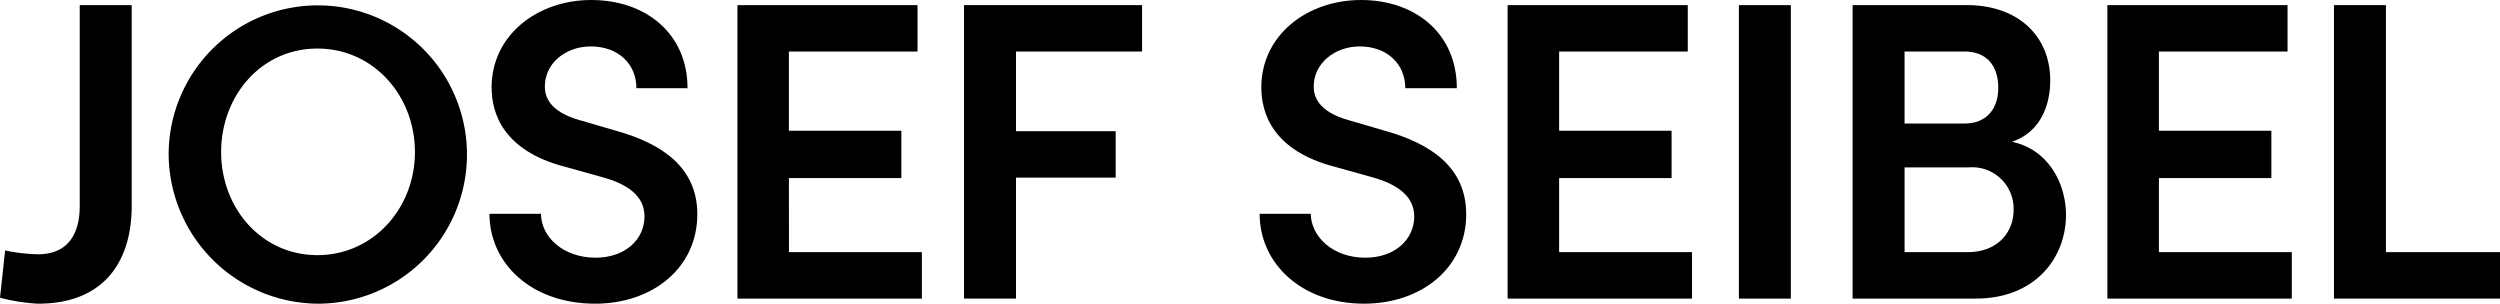
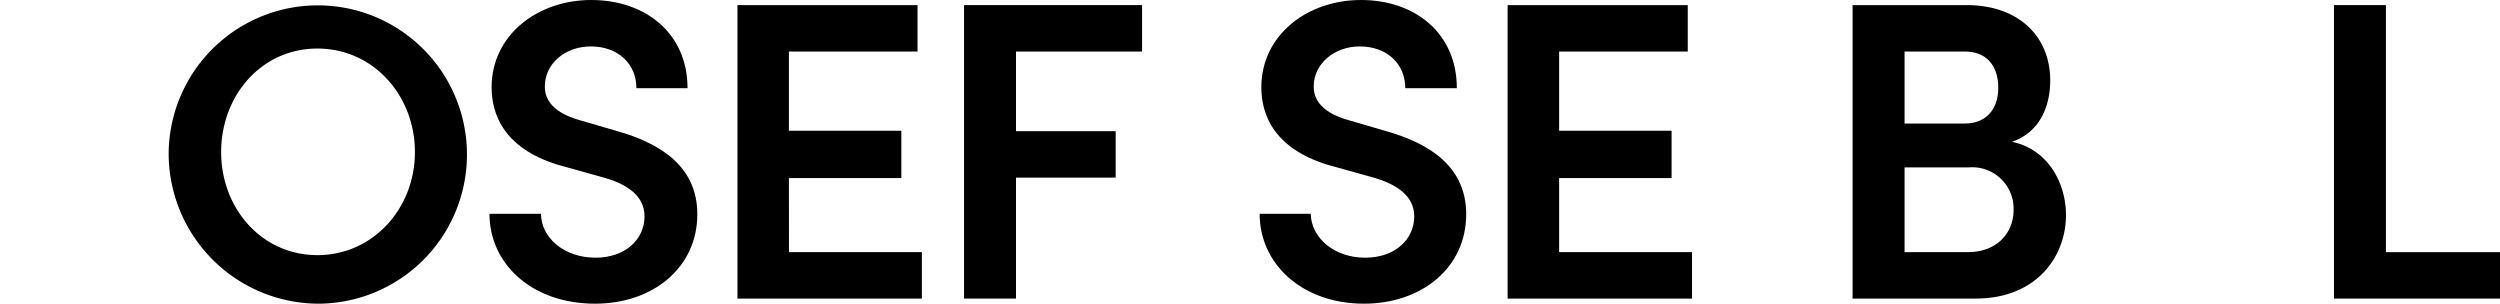
<svg xmlns="http://www.w3.org/2000/svg" id="Markenelemente_Typo" data-name="Markenelemente Typo" viewBox="0 0 293.48 35.65">
-   <path d="M148.29,418.15l.6-5.55a20.69,20.69,0,0,0,3.85.45c3.61,0,4.91-2.5,4.91-5.65V383.8h6.1v23.6c0,6.2-3,11.45-11,11.45A22.2,22.2,0,0,1,148.29,418.15Z" transform="translate(-148.29 -383.2)" />
  <path d="M168.09,401.05a17.51,17.51,0,1,1,17.51,17.8A17.64,17.64,0,0,1,168.09,401.05Zm28.91,0c0-6.6-4.85-12.15-11.45-12.15s-11.3,5.55-11.3,12.15,4.75,12.1,11.3,12.1S197,407.65,197,401.05Z" transform="translate(-148.29 -383.2)" />
  <path d="M205.75,408.3h6.05c0,2.7,2.6,5.15,6.4,5.15,3.5,0,5.75-2.15,5.75-4.85,0-2.4-2-3.8-4.95-4.6l-4.3-1.2c-7.4-1.9-8.7-6.35-8.7-9.35,0-6.1,5.35-10.25,11.7-10.25S229,387.1,229,393.55h-6c0-2.85-2.15-4.9-5.35-4.9-3,0-5.4,2-5.4,4.7,0,.95.3,2.95,4.25,4l4.1,1.2c5.4,1.5,9.55,4.3,9.55,9.8,0,6.3-5.25,10.5-12,10.5C210.7,418.85,205.75,414.15,205.75,408.3Z" transform="translate(-148.29 -383.2)" />
  <path d="M240.91,412.8h15.6v5.45H234.86V383.8H256v5.45h-15.1v9.3h13.2v5.55h-13.2Z" transform="translate(-148.29 -383.2)" />
  <path d="M282.36,389.25h-14.8v9.35h11.7v5.45h-11.7v14.2h-6.1V383.8h20.9Z" transform="translate(-148.29 -383.2)" />
  <path d="M296.16,408.3h6c.05,2.7,2.6,5.15,6.4,5.15,3.5,0,5.75-2.15,5.75-4.85,0-2.4-2.05-3.8-4.95-4.6l-4.3-1.2c-7.4-1.9-8.7-6.35-8.7-9.35,0-6.1,5.35-10.25,11.7-10.25s11.25,3.9,11.25,10.35h-6.05c0-2.85-2.15-4.9-5.35-4.9-2.95,0-5.4,2-5.4,4.7,0,.95.3,2.95,4.25,4l4.1,1.2c5.4,1.5,9.55,4.3,9.55,9.8,0,6.3-5.25,10.5-12,10.5C301.11,418.85,296.16,414.15,296.16,408.3Z" transform="translate(-148.29 -383.2)" />
  <path d="M331.32,412.8h15.6v5.45H325.27V383.8h21.15v5.45h-15.1v9.3h13.2v5.55h-13.2Z" transform="translate(-148.29 -383.2)" />
-   <path d="M352.42,418.25V383.8h6.1v34.45Z" transform="translate(-148.29 -383.2)" />
  <path d="M390.82,408.45c0,4.85-3.45,9.8-10.6,9.8H365.77V383.8h13.4c6,0,9.8,3.6,9.8,8.85,0,2.7-1,6-4.5,7.2C388.67,400.7,390.82,404.65,390.82,408.45Zm-11.9-19.2h-7.05v8.45h7.05c2.55,0,3.95-1.7,3.95-4.2S381.57,389.25,378.92,389.25Zm.35,23.55c3.55,0,5.4-2.35,5.4-4.95a4.86,4.86,0,0,0-5.25-5h-7.55v9.95Z" transform="translate(-148.29 -383.2)" />
-   <path d="M401.73,412.8h15.6v5.45H395.68V383.8h21.15v5.45h-15.1v9.3h13.2v5.55h-13.2Z" transform="translate(-148.29 -383.2)" />
  <path d="M428.38,412.8h13.4v5.45h-19.5V383.8h6.1Z" transform="translate(-148.29 -383.2)" />
</svg>